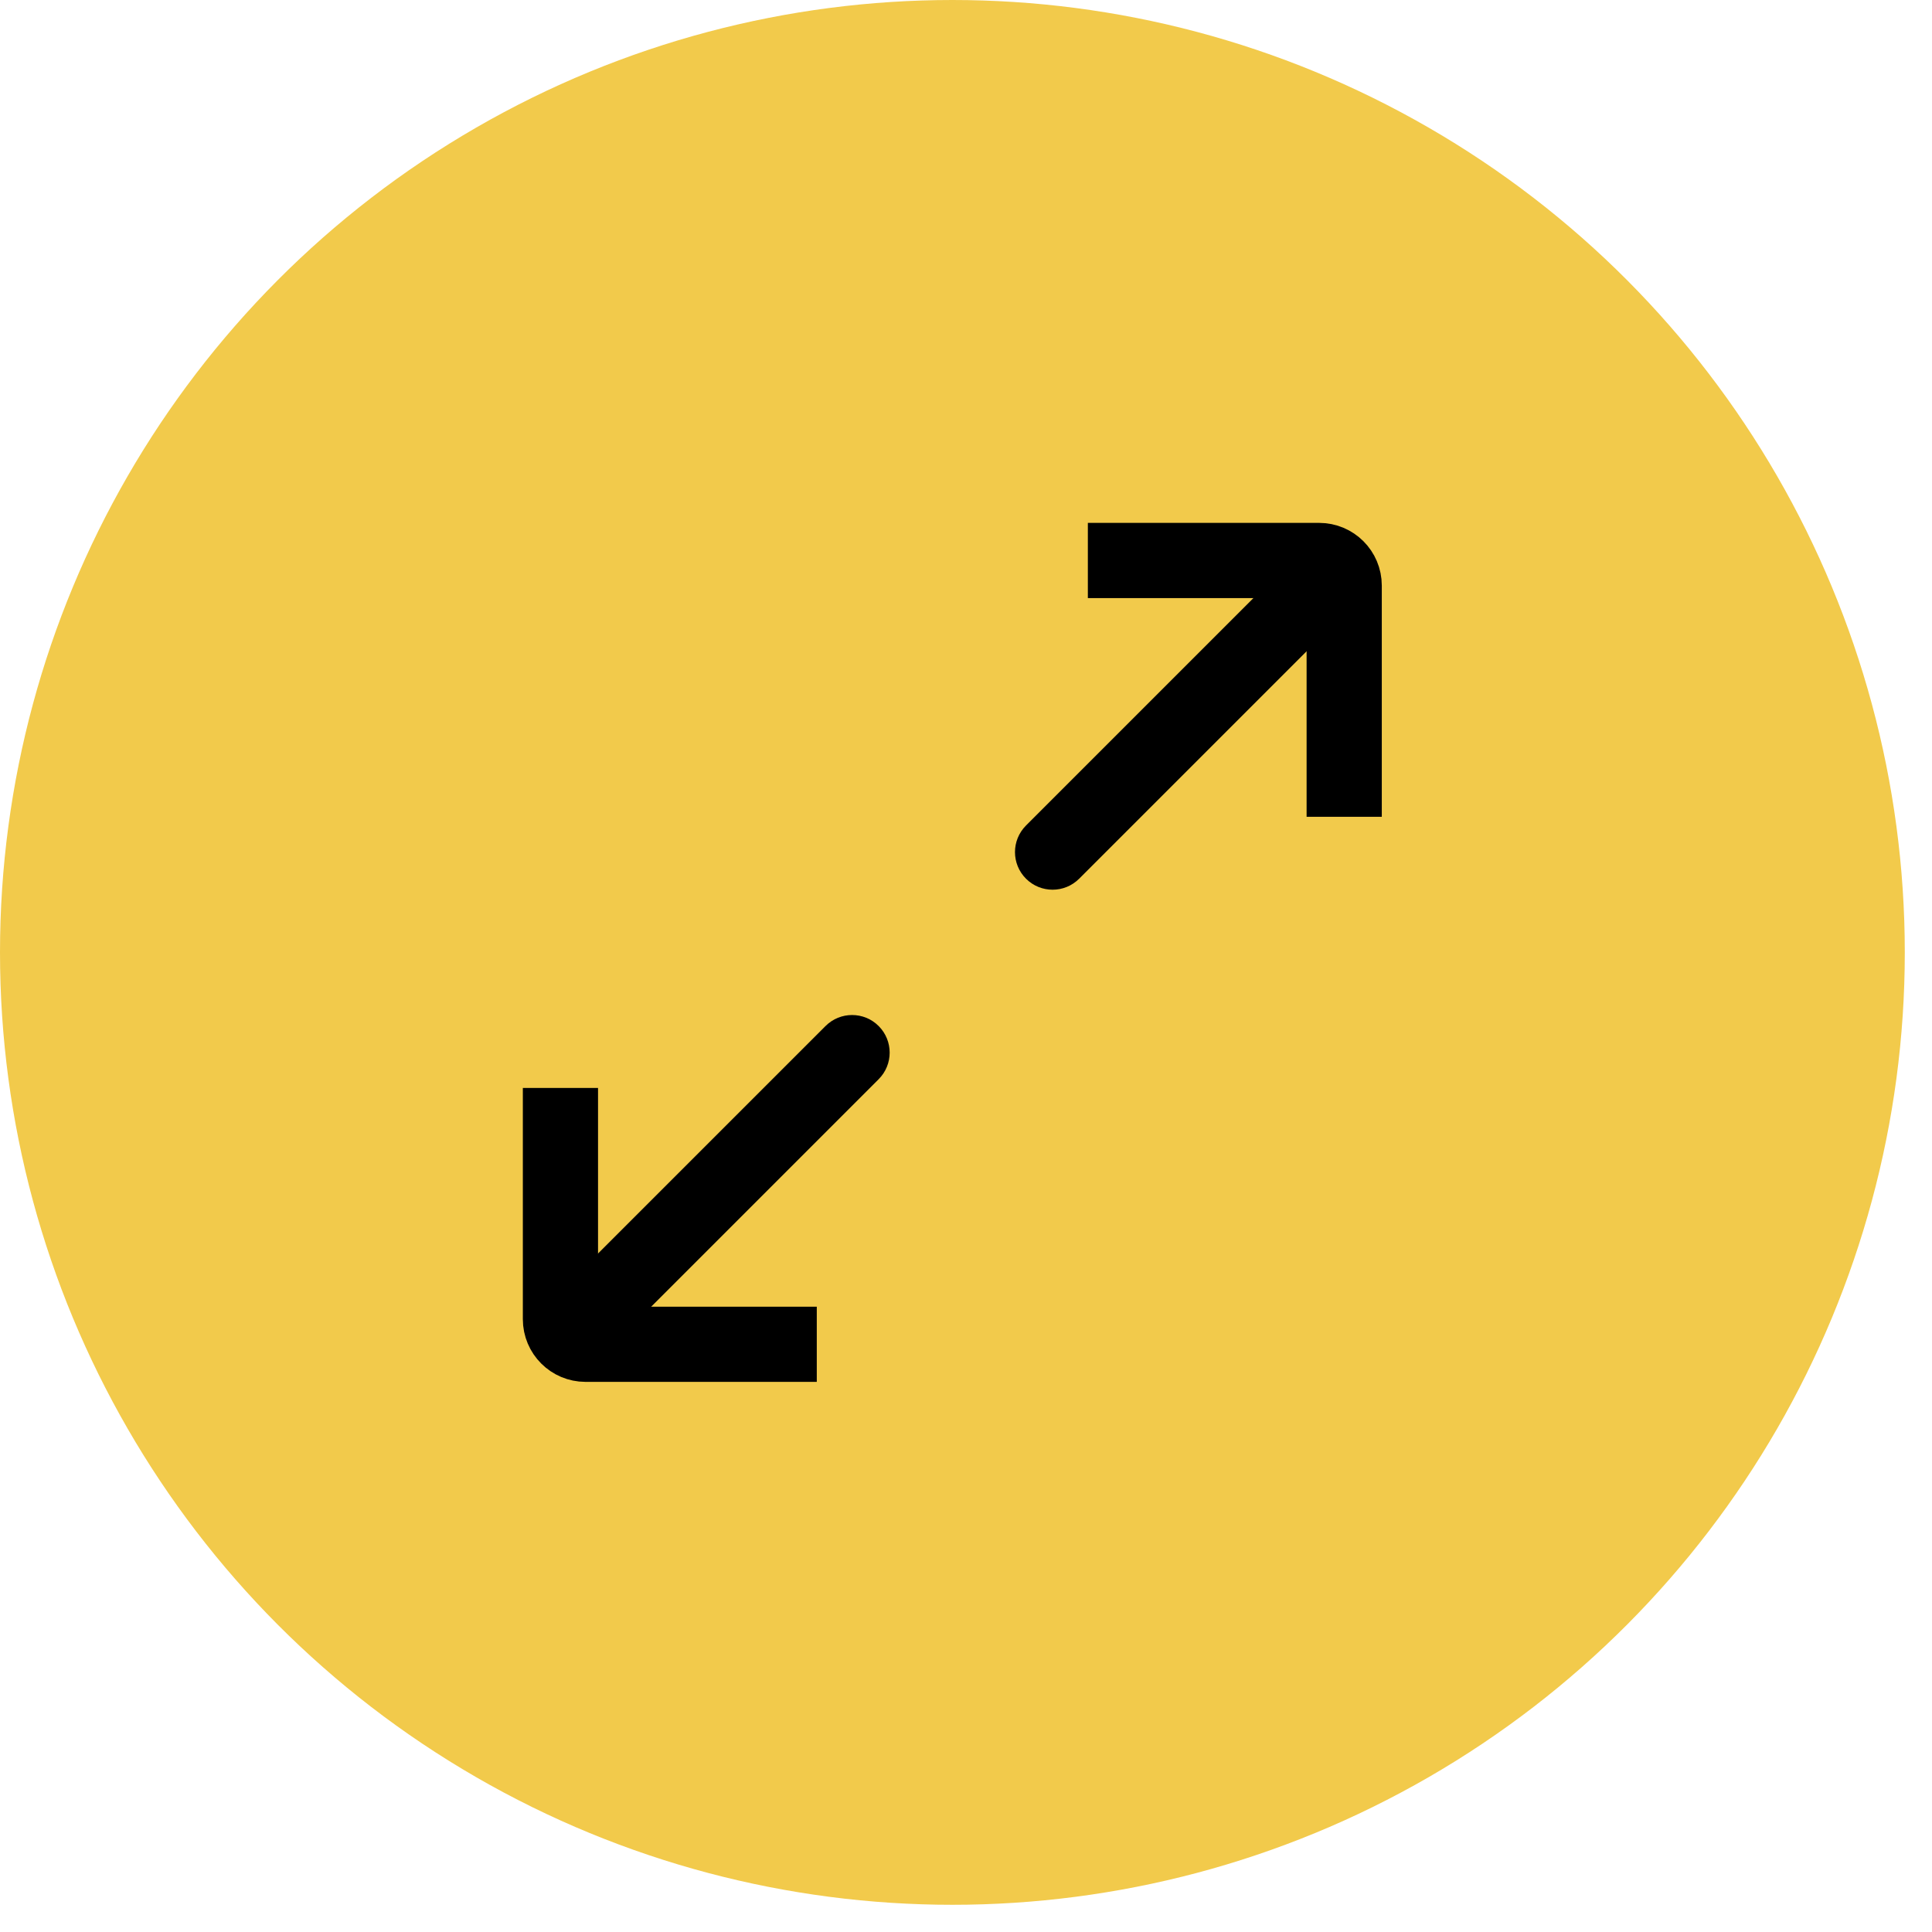
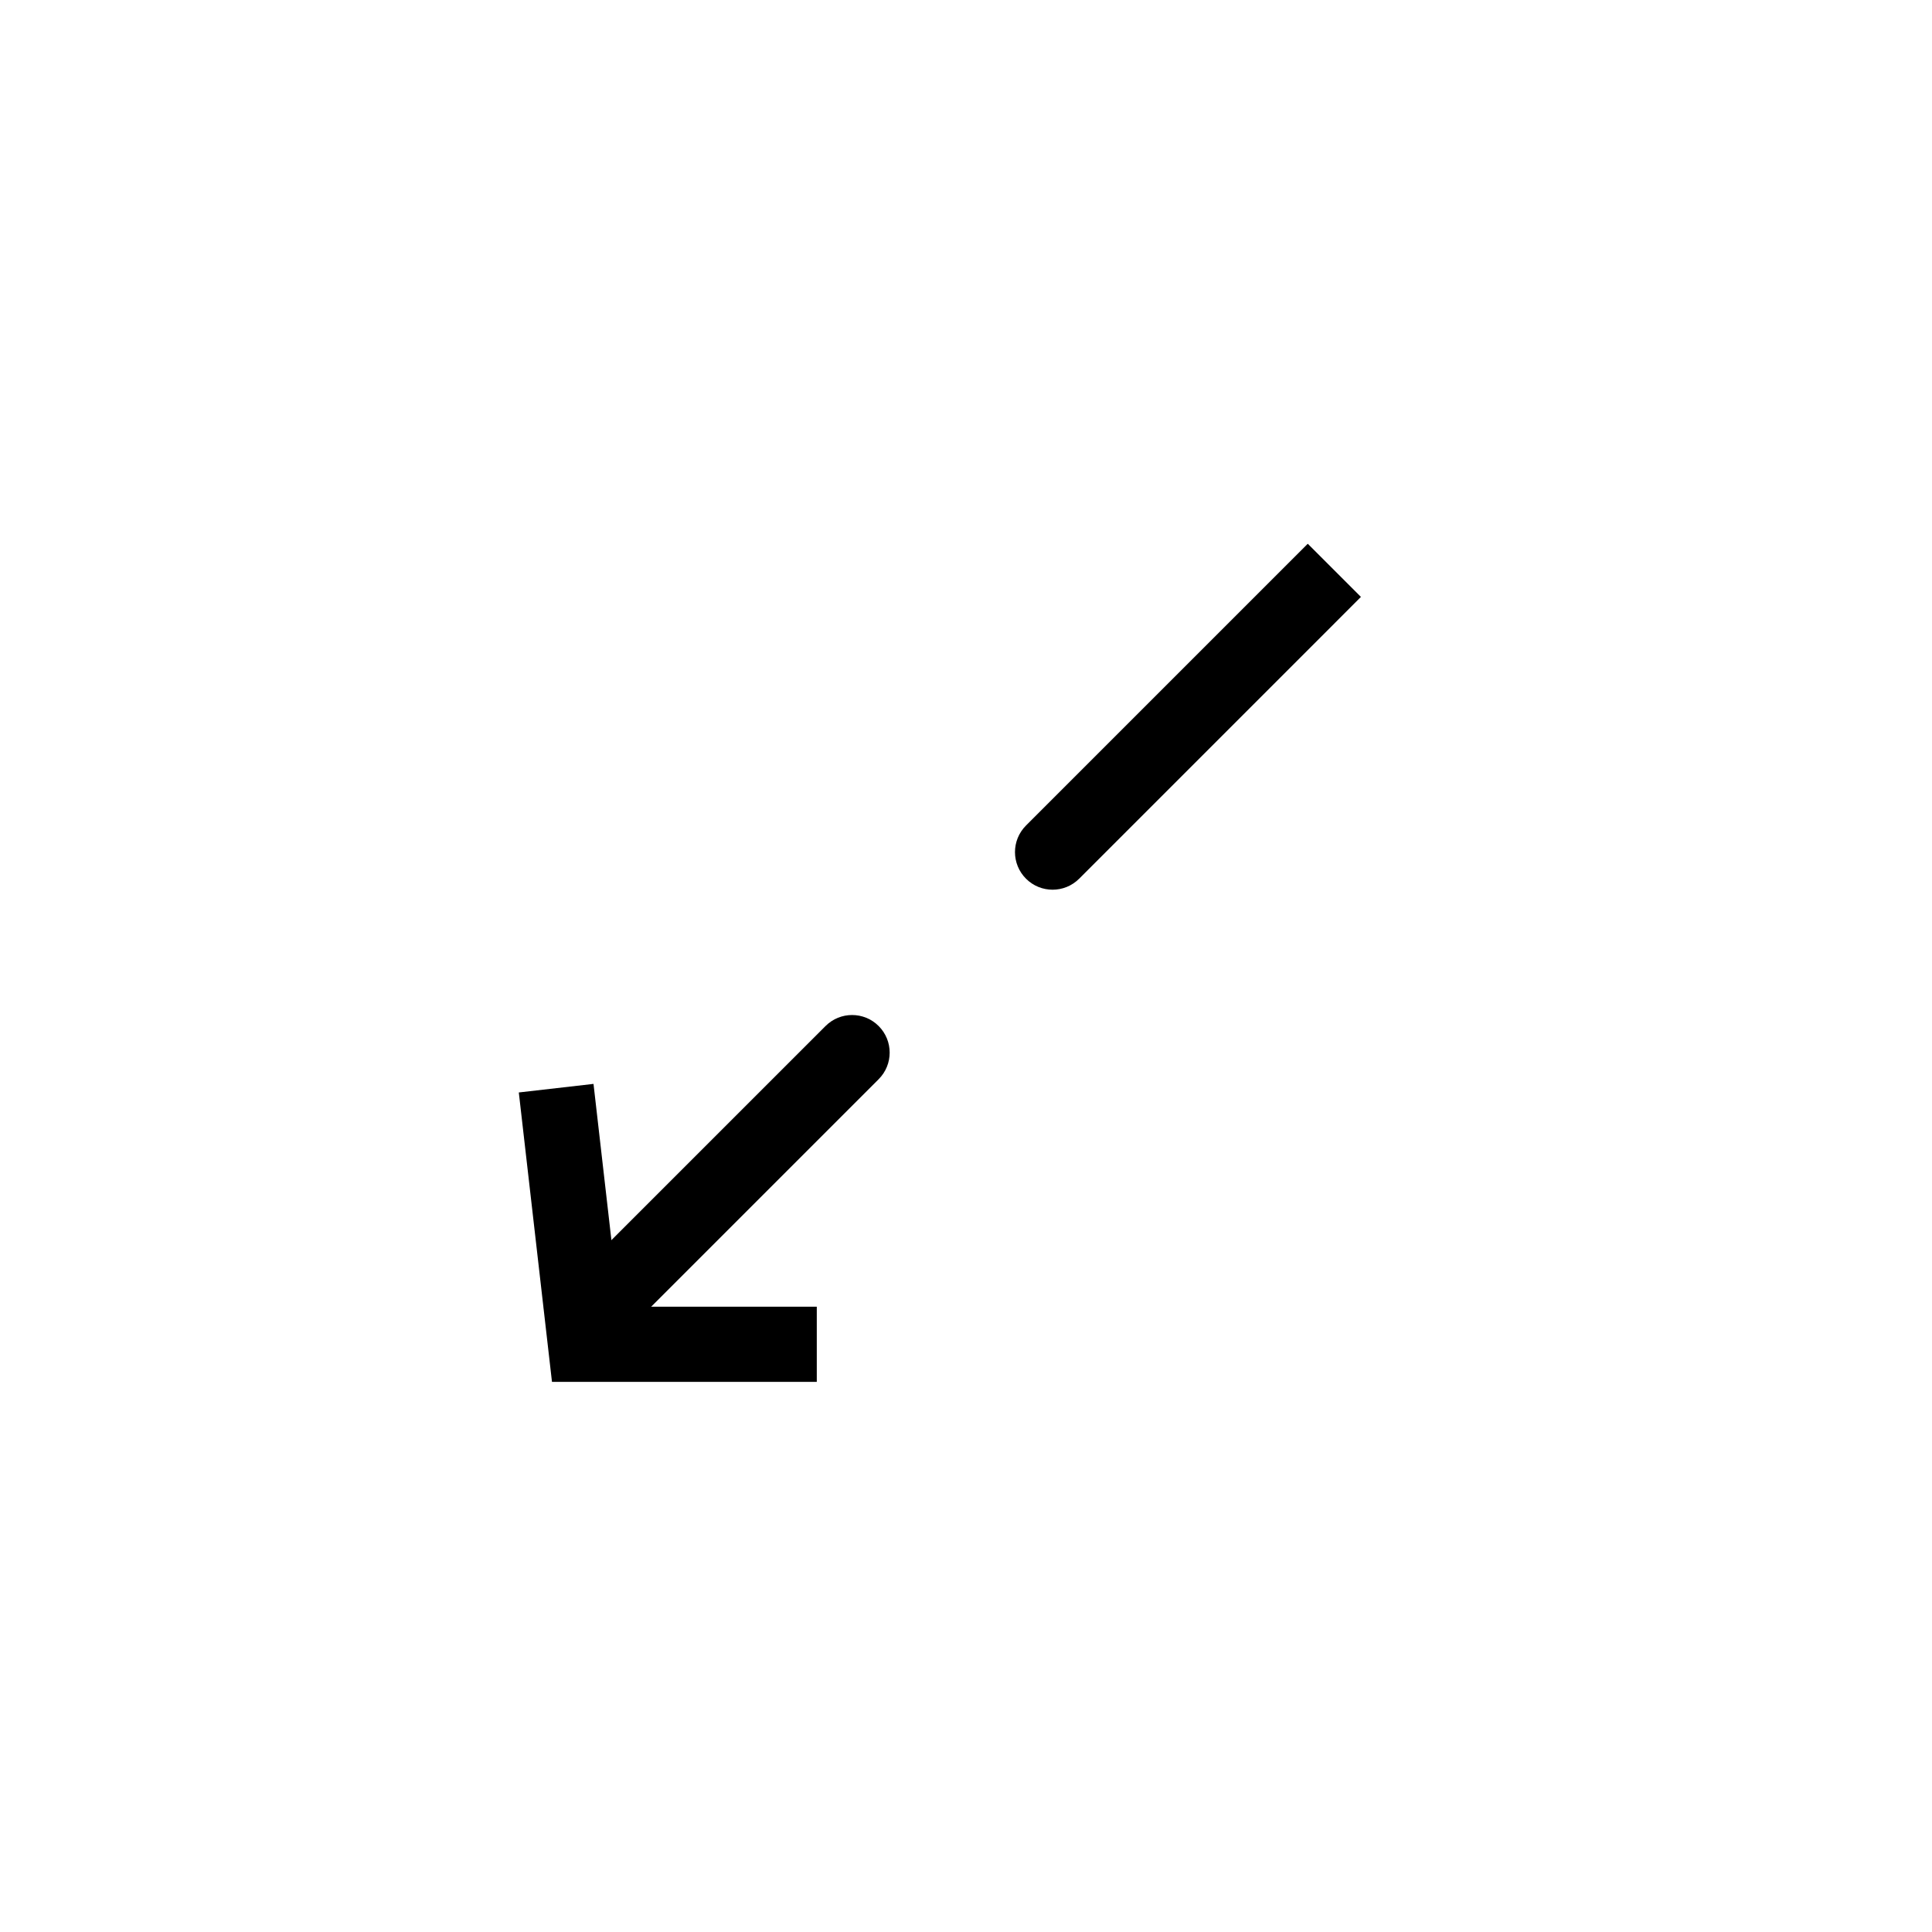
<svg xmlns="http://www.w3.org/2000/svg" width="49" height="49" viewBox="0 0 49 49" fill="none">
-   <circle cx="24.155" cy="24.155" r="24.155" fill="#F2CA4B" />
-   <path d="M19.762 34.094L14.85 34.094C14.499 34.094 14.214 33.809 14.214 33.458L14.214 28.546" stroke="black" stroke-width="1.907" stroke-linecap="square" />
+   <path d="M19.762 34.094L14.85 34.094L14.214 28.546" stroke="black" stroke-width="1.907" stroke-linecap="square" />
  <path d="M14.464 32.495L13.79 33.169L15.139 34.517L15.813 33.843L14.464 32.495ZM22.285 27.371C22.657 26.999 22.657 26.395 22.285 26.023C21.913 25.65 21.309 25.65 20.937 26.023L22.285 27.371ZM15.813 33.843L22.285 27.371L20.937 26.023L14.464 32.495L15.813 33.843Z" fill="black" />
-   <path d="M28.544 14.215L33.456 14.215C33.807 14.215 34.092 14.499 34.092 14.851L34.092 19.762" stroke="black" stroke-width="1.907" stroke-linecap="square" />
  <path d="M33.842 15.814L34.516 15.139L33.168 13.791L32.494 14.465L33.842 15.814ZM26.022 20.937C25.649 21.31 25.649 21.913 26.022 22.286C26.394 22.658 26.998 22.658 27.37 22.286L26.022 20.937ZM32.494 14.465L26.022 20.937L27.37 22.286L33.842 15.814L32.494 14.465Z" fill="black" />
</svg>